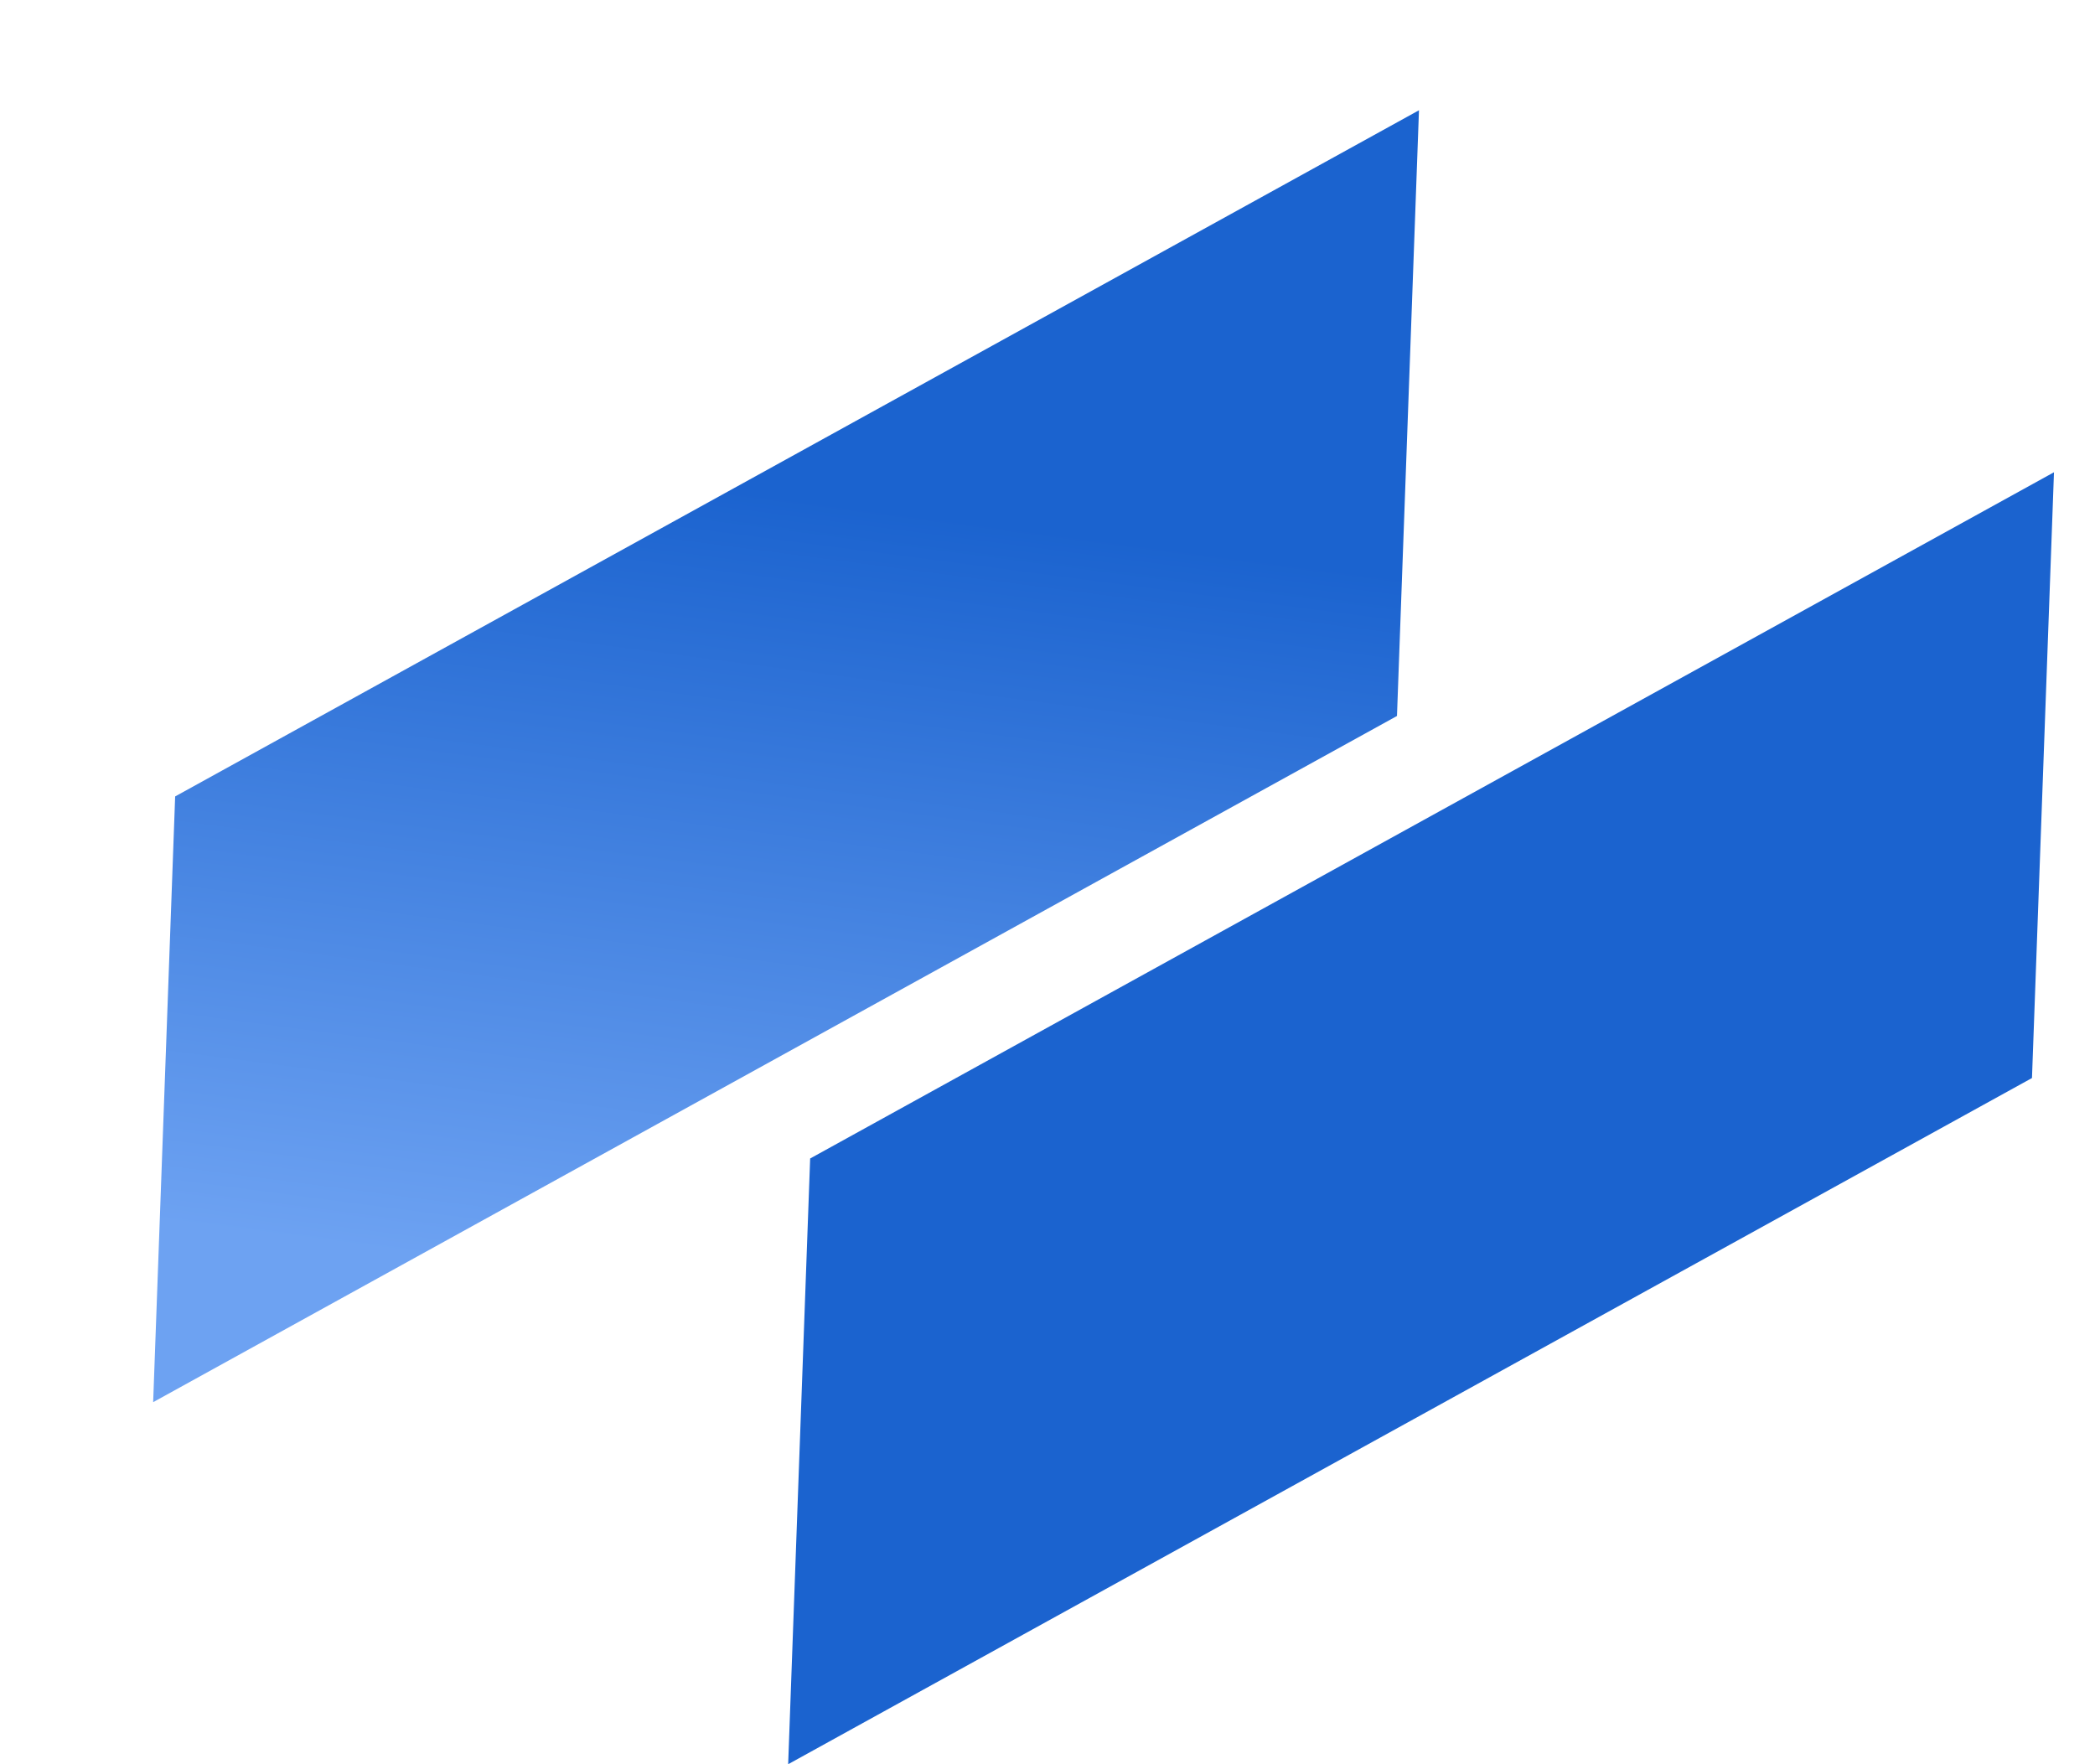
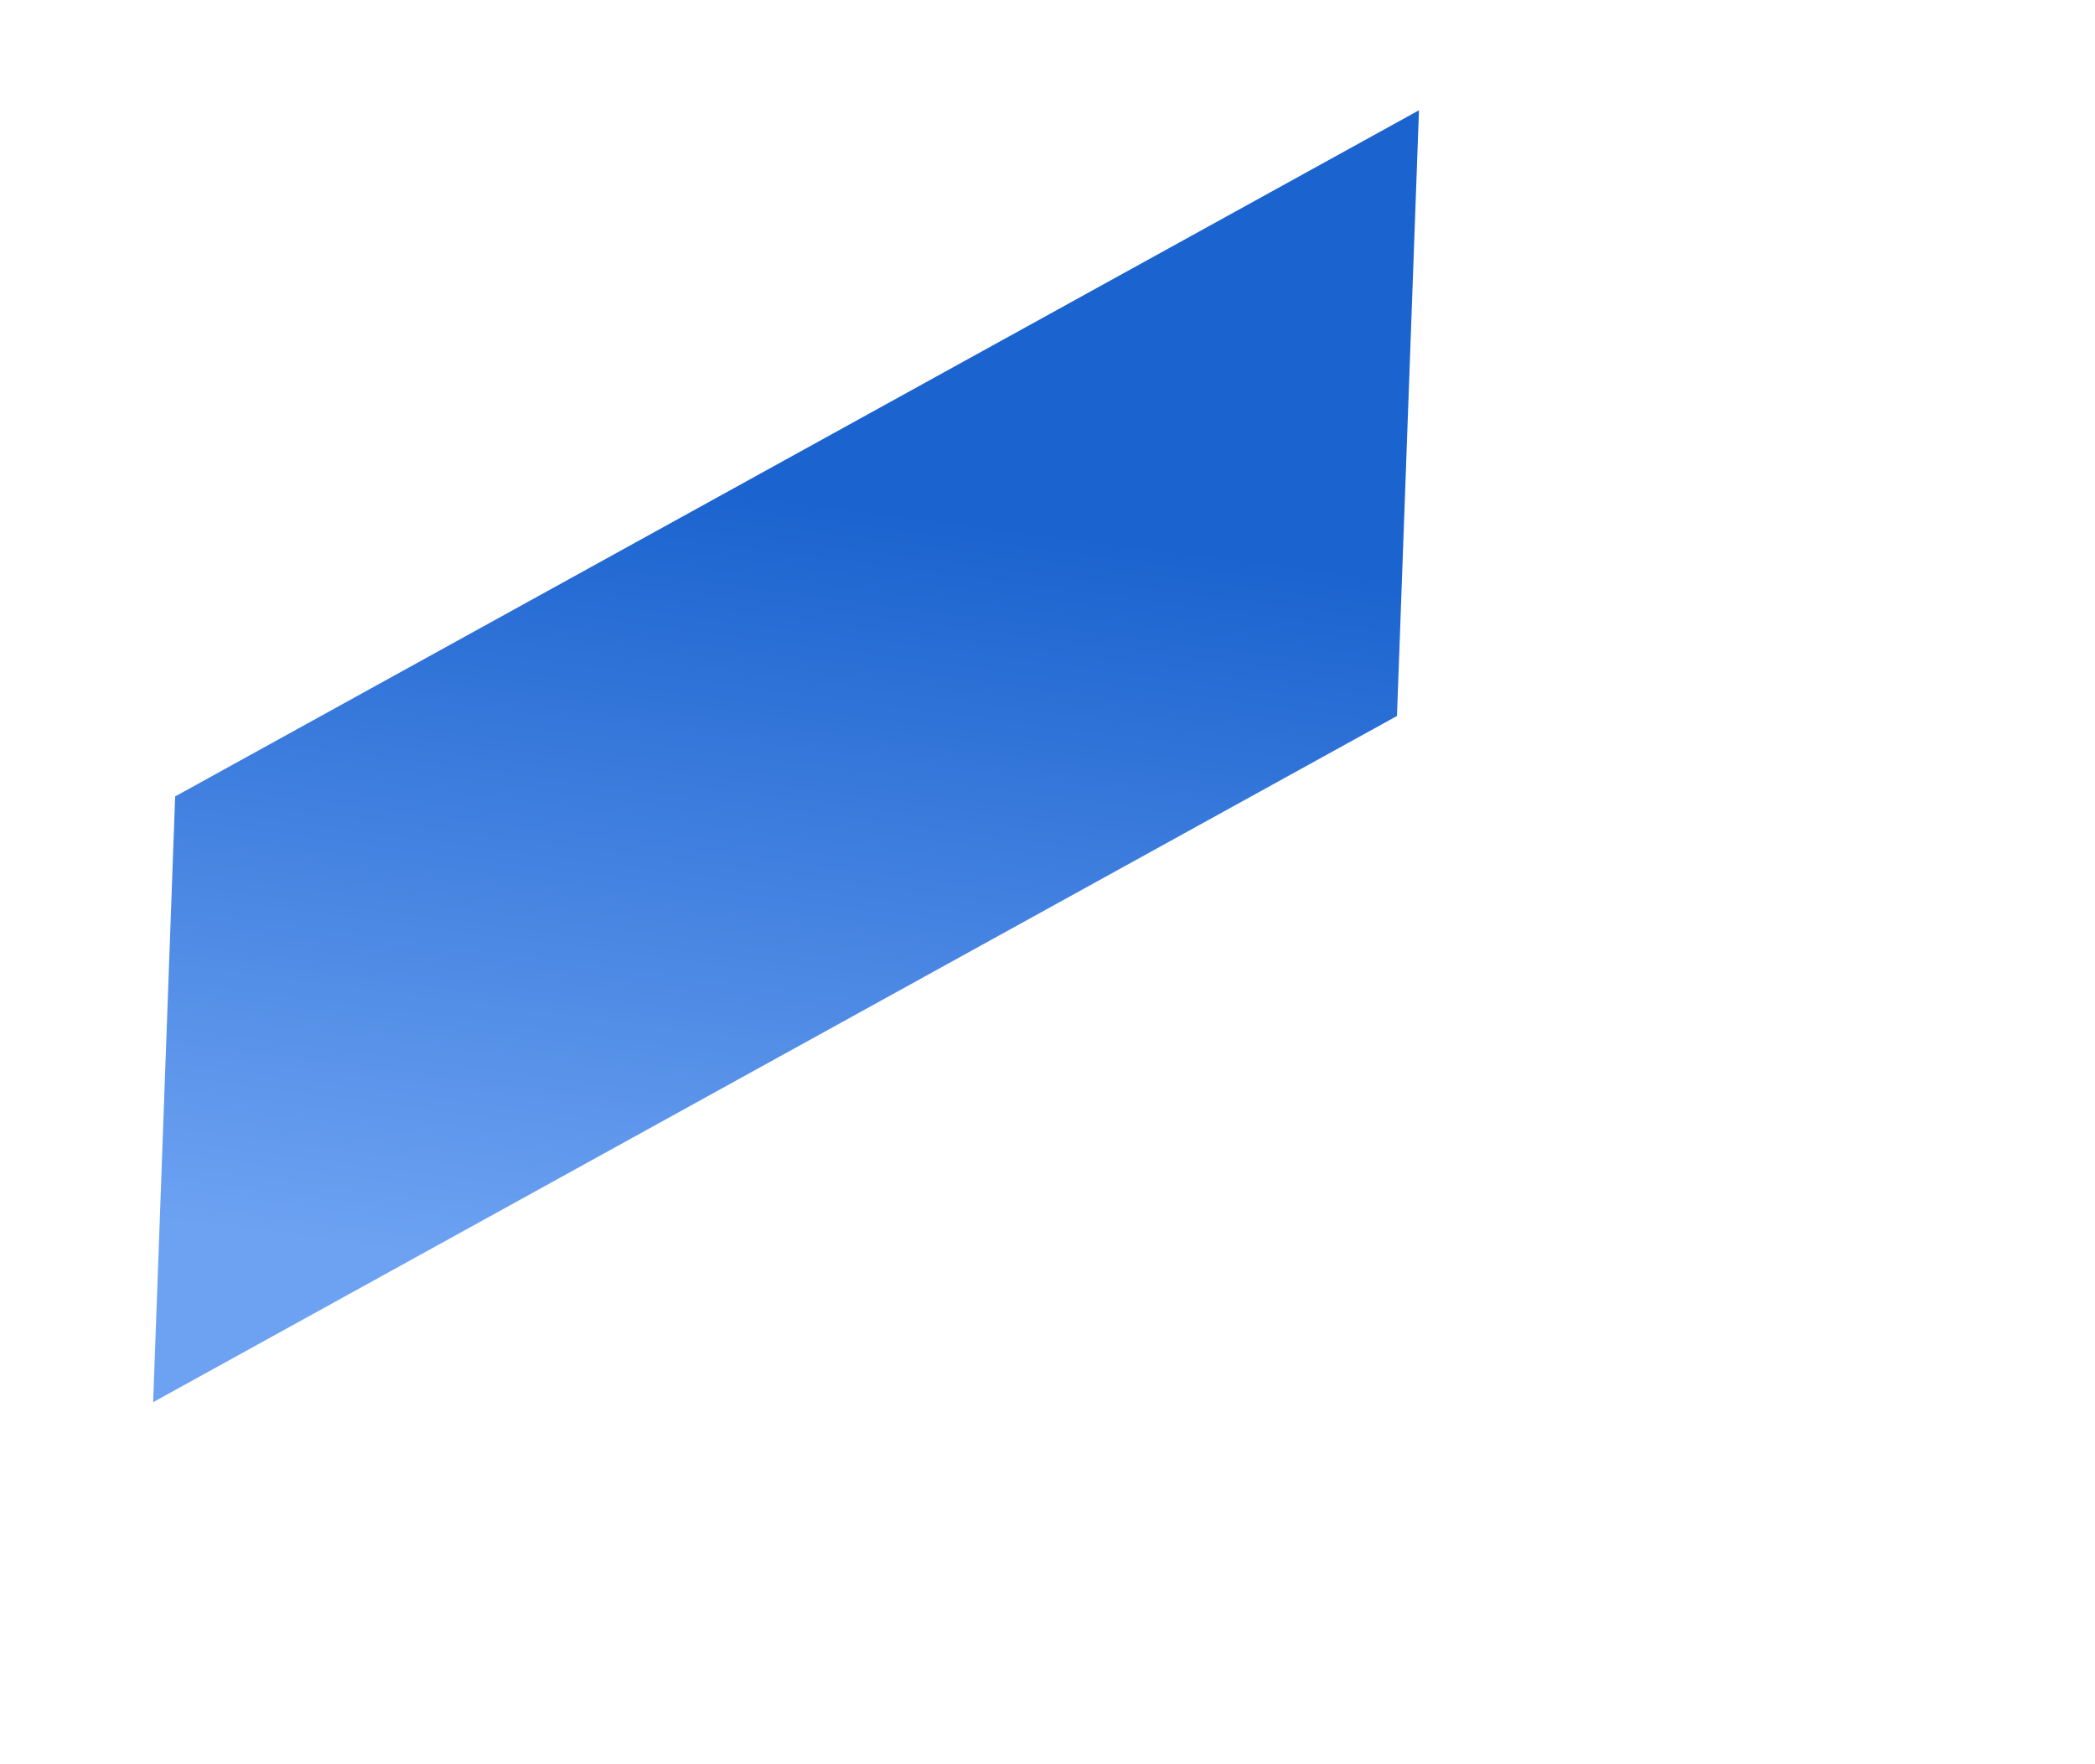
<svg xmlns="http://www.w3.org/2000/svg" width="38" height="32" fill="none" viewBox="0 0 38 32">
-   <path fill="#1B63CF" d="M36.858 19.553 14.296 32l.399-10.987L37.256 8.566l-.399 10.987Z" />
  <path fill="url(#a)" d="M25.34 12.986 2.778 25.433l.399-10.987L25.738 2l-.399 10.987Z" />
  <defs>
    <linearGradient id="a" x1="10.904" x2="9.019" y1="8.515" y2="22.97" gradientUnits="userSpaceOnUse">
      <stop stop-color="#1B63CF" />
      <stop offset=".003" stop-color="#1B63CF" />
      <stop offset="1" stop-color="#6DA2F2" />
    </linearGradient>
  </defs>
</svg>